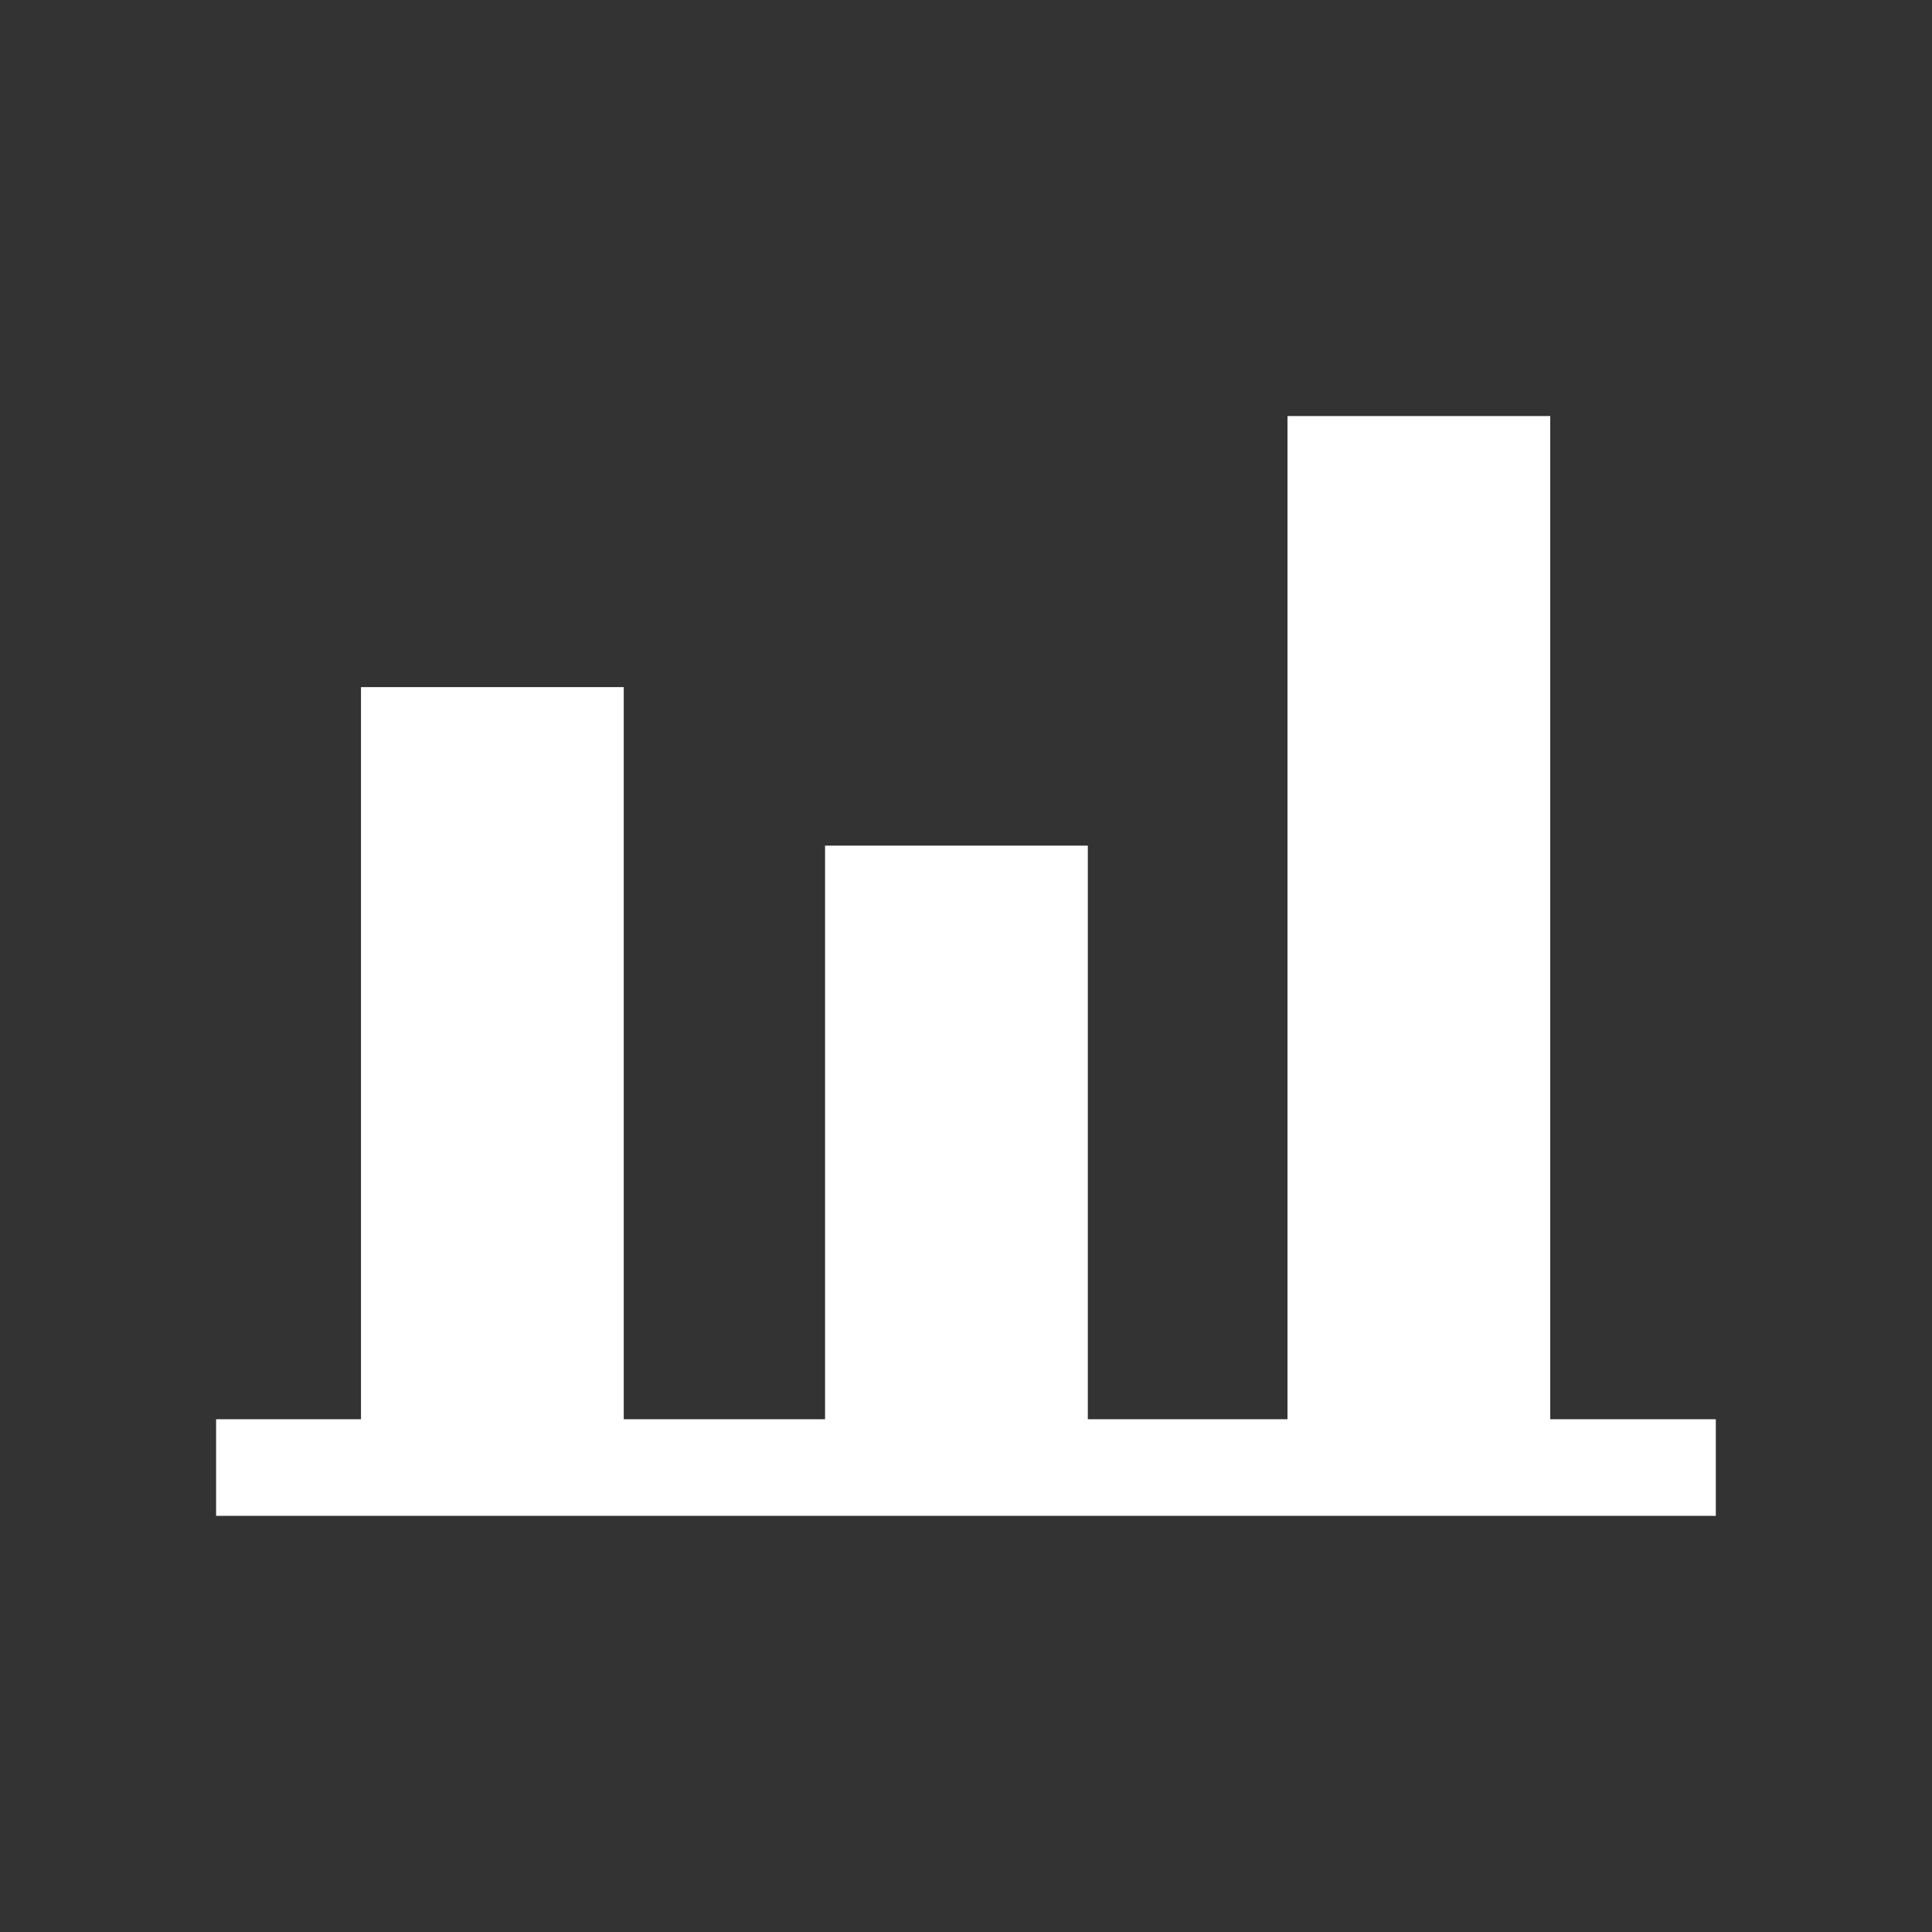
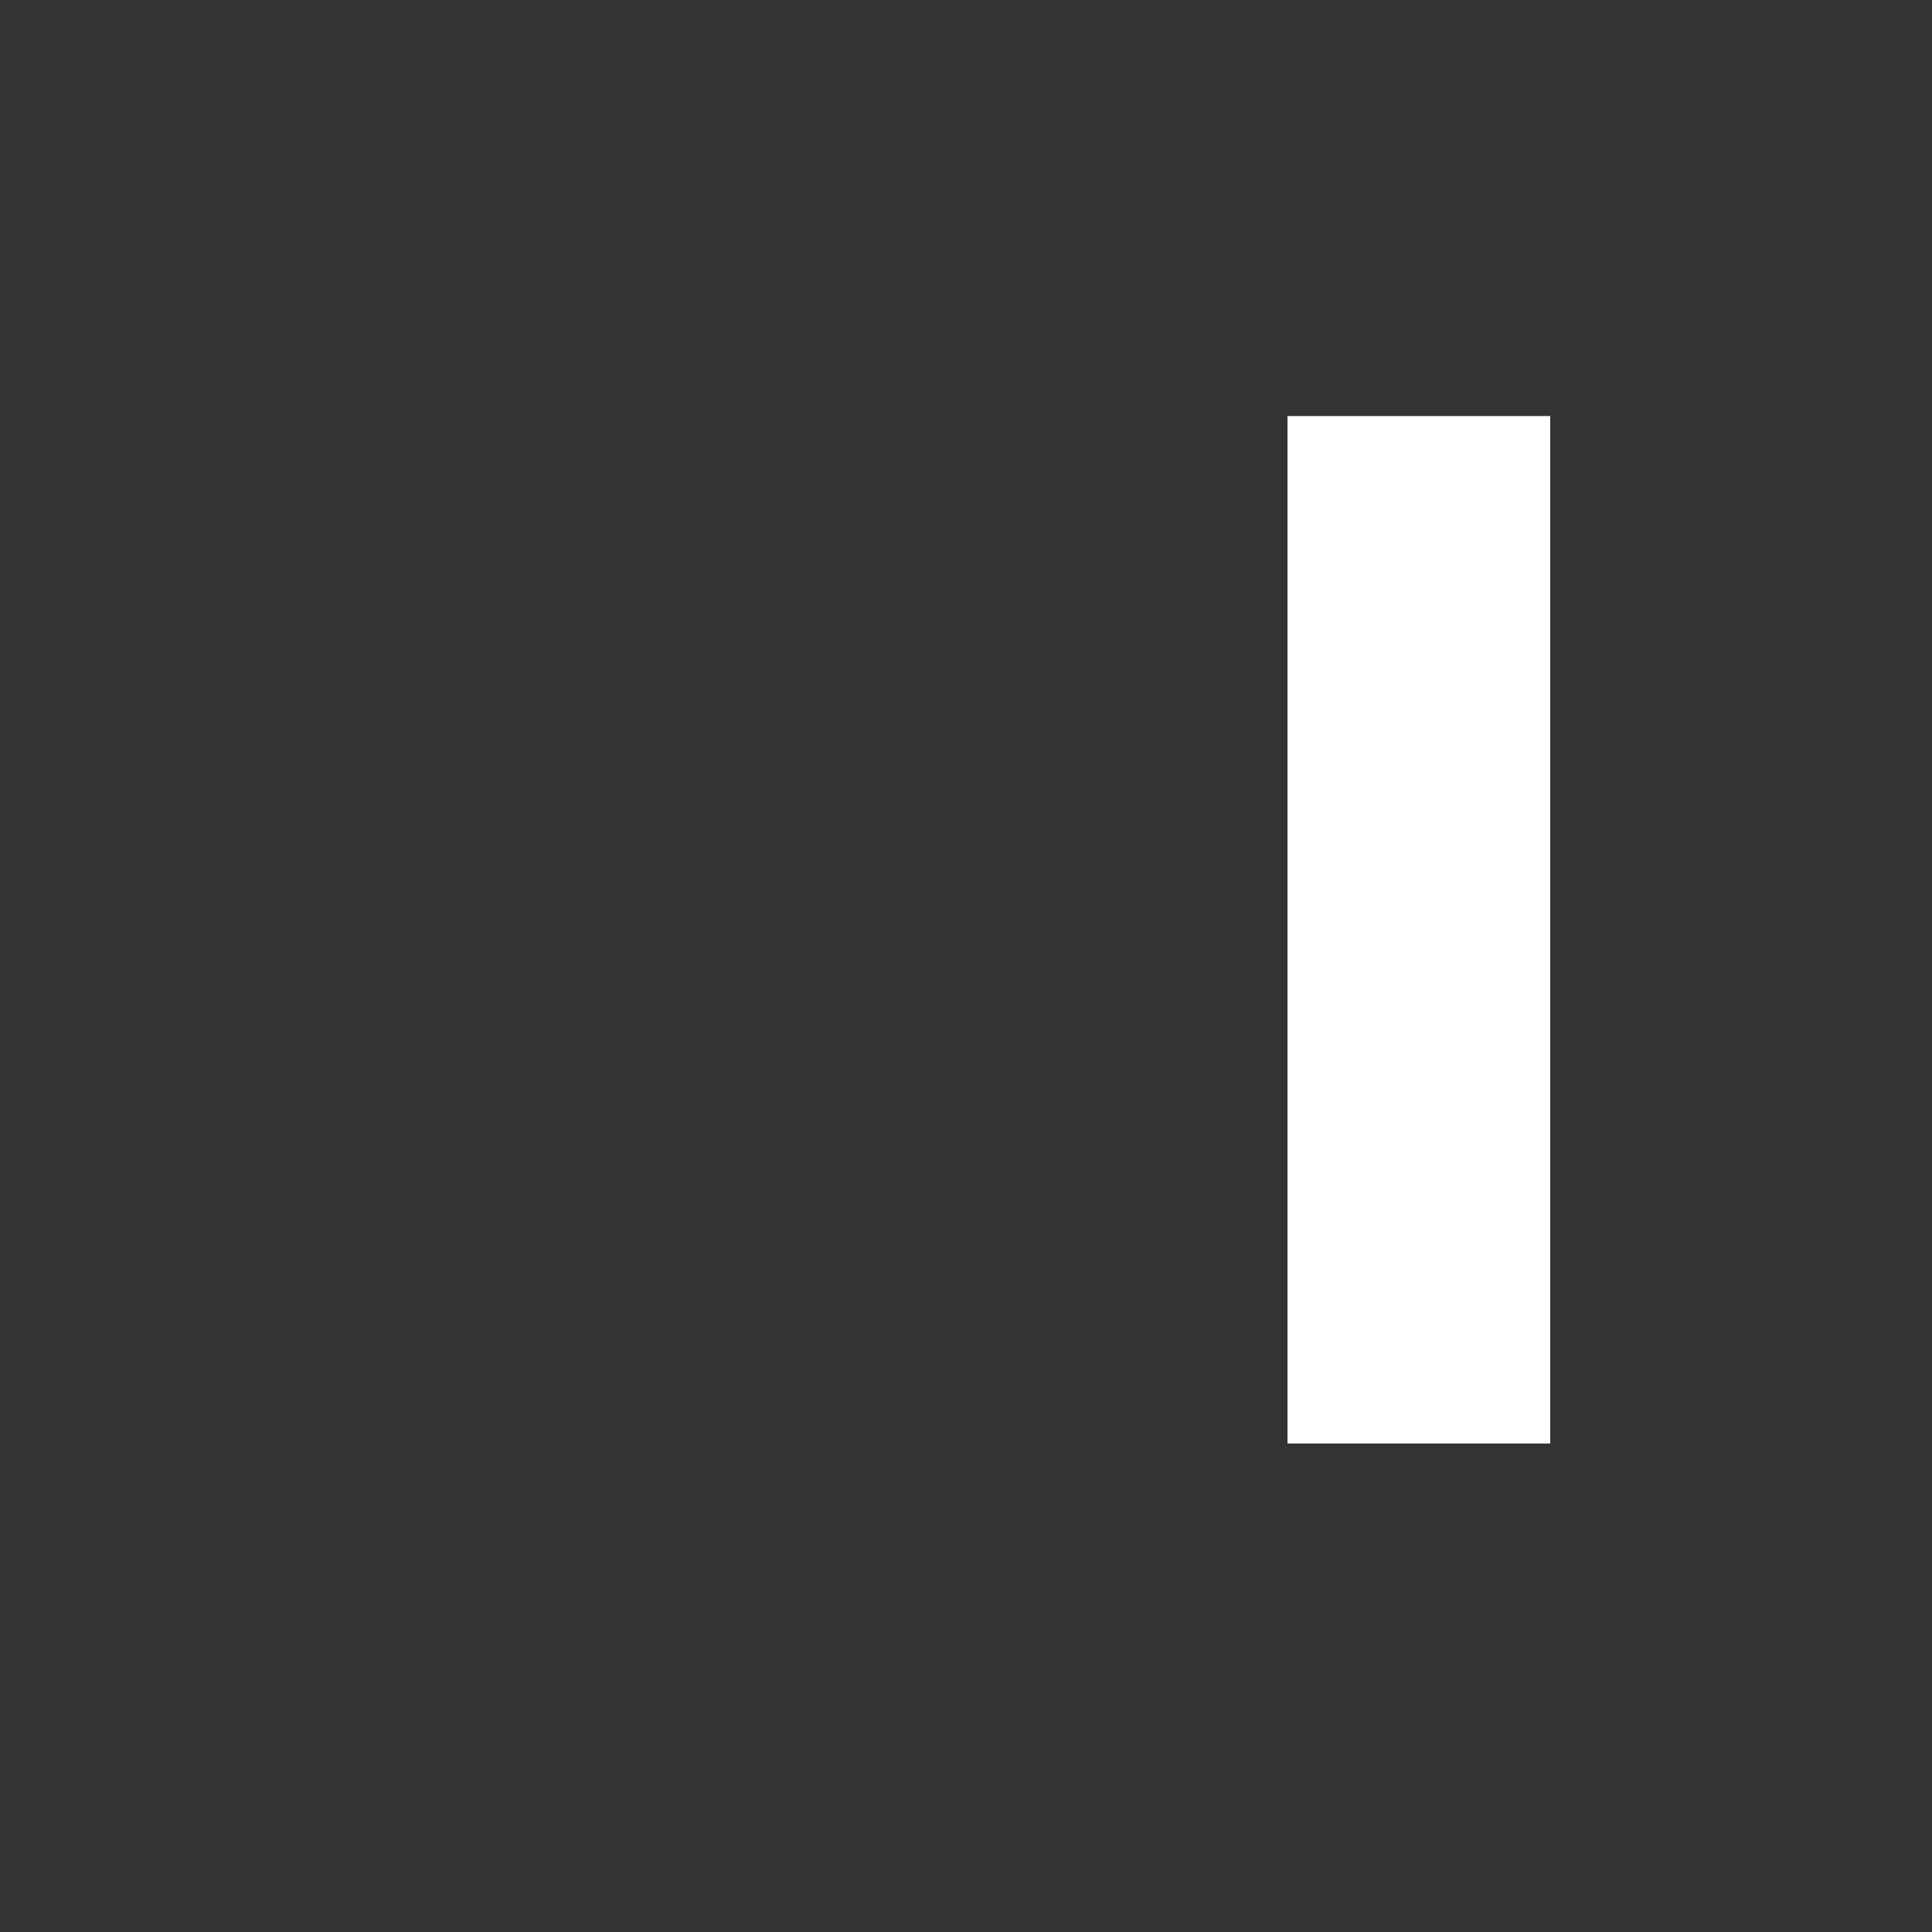
<svg xmlns="http://www.w3.org/2000/svg" width="20" height="20" viewBox="0 0 20 20" fill="none">
  <rect x="0" y="0" width="20" height="20" fill="#333333" stroke="none" />
-   <path d="M6.457 7.113H3.737V14.944H6.457V7.113Z" fill="white" />
-   <path d="M11.261 8.754H8.541V14.944H11.261V8.754Z" fill="white" />
  <path d="M16.048 4.307H13.328V14.943H16.048V4.307Z" fill="white" />
-   <path d="M17.762 15.692H2.237V14.692H17.762V15.692Z" fill="white" />
</svg>